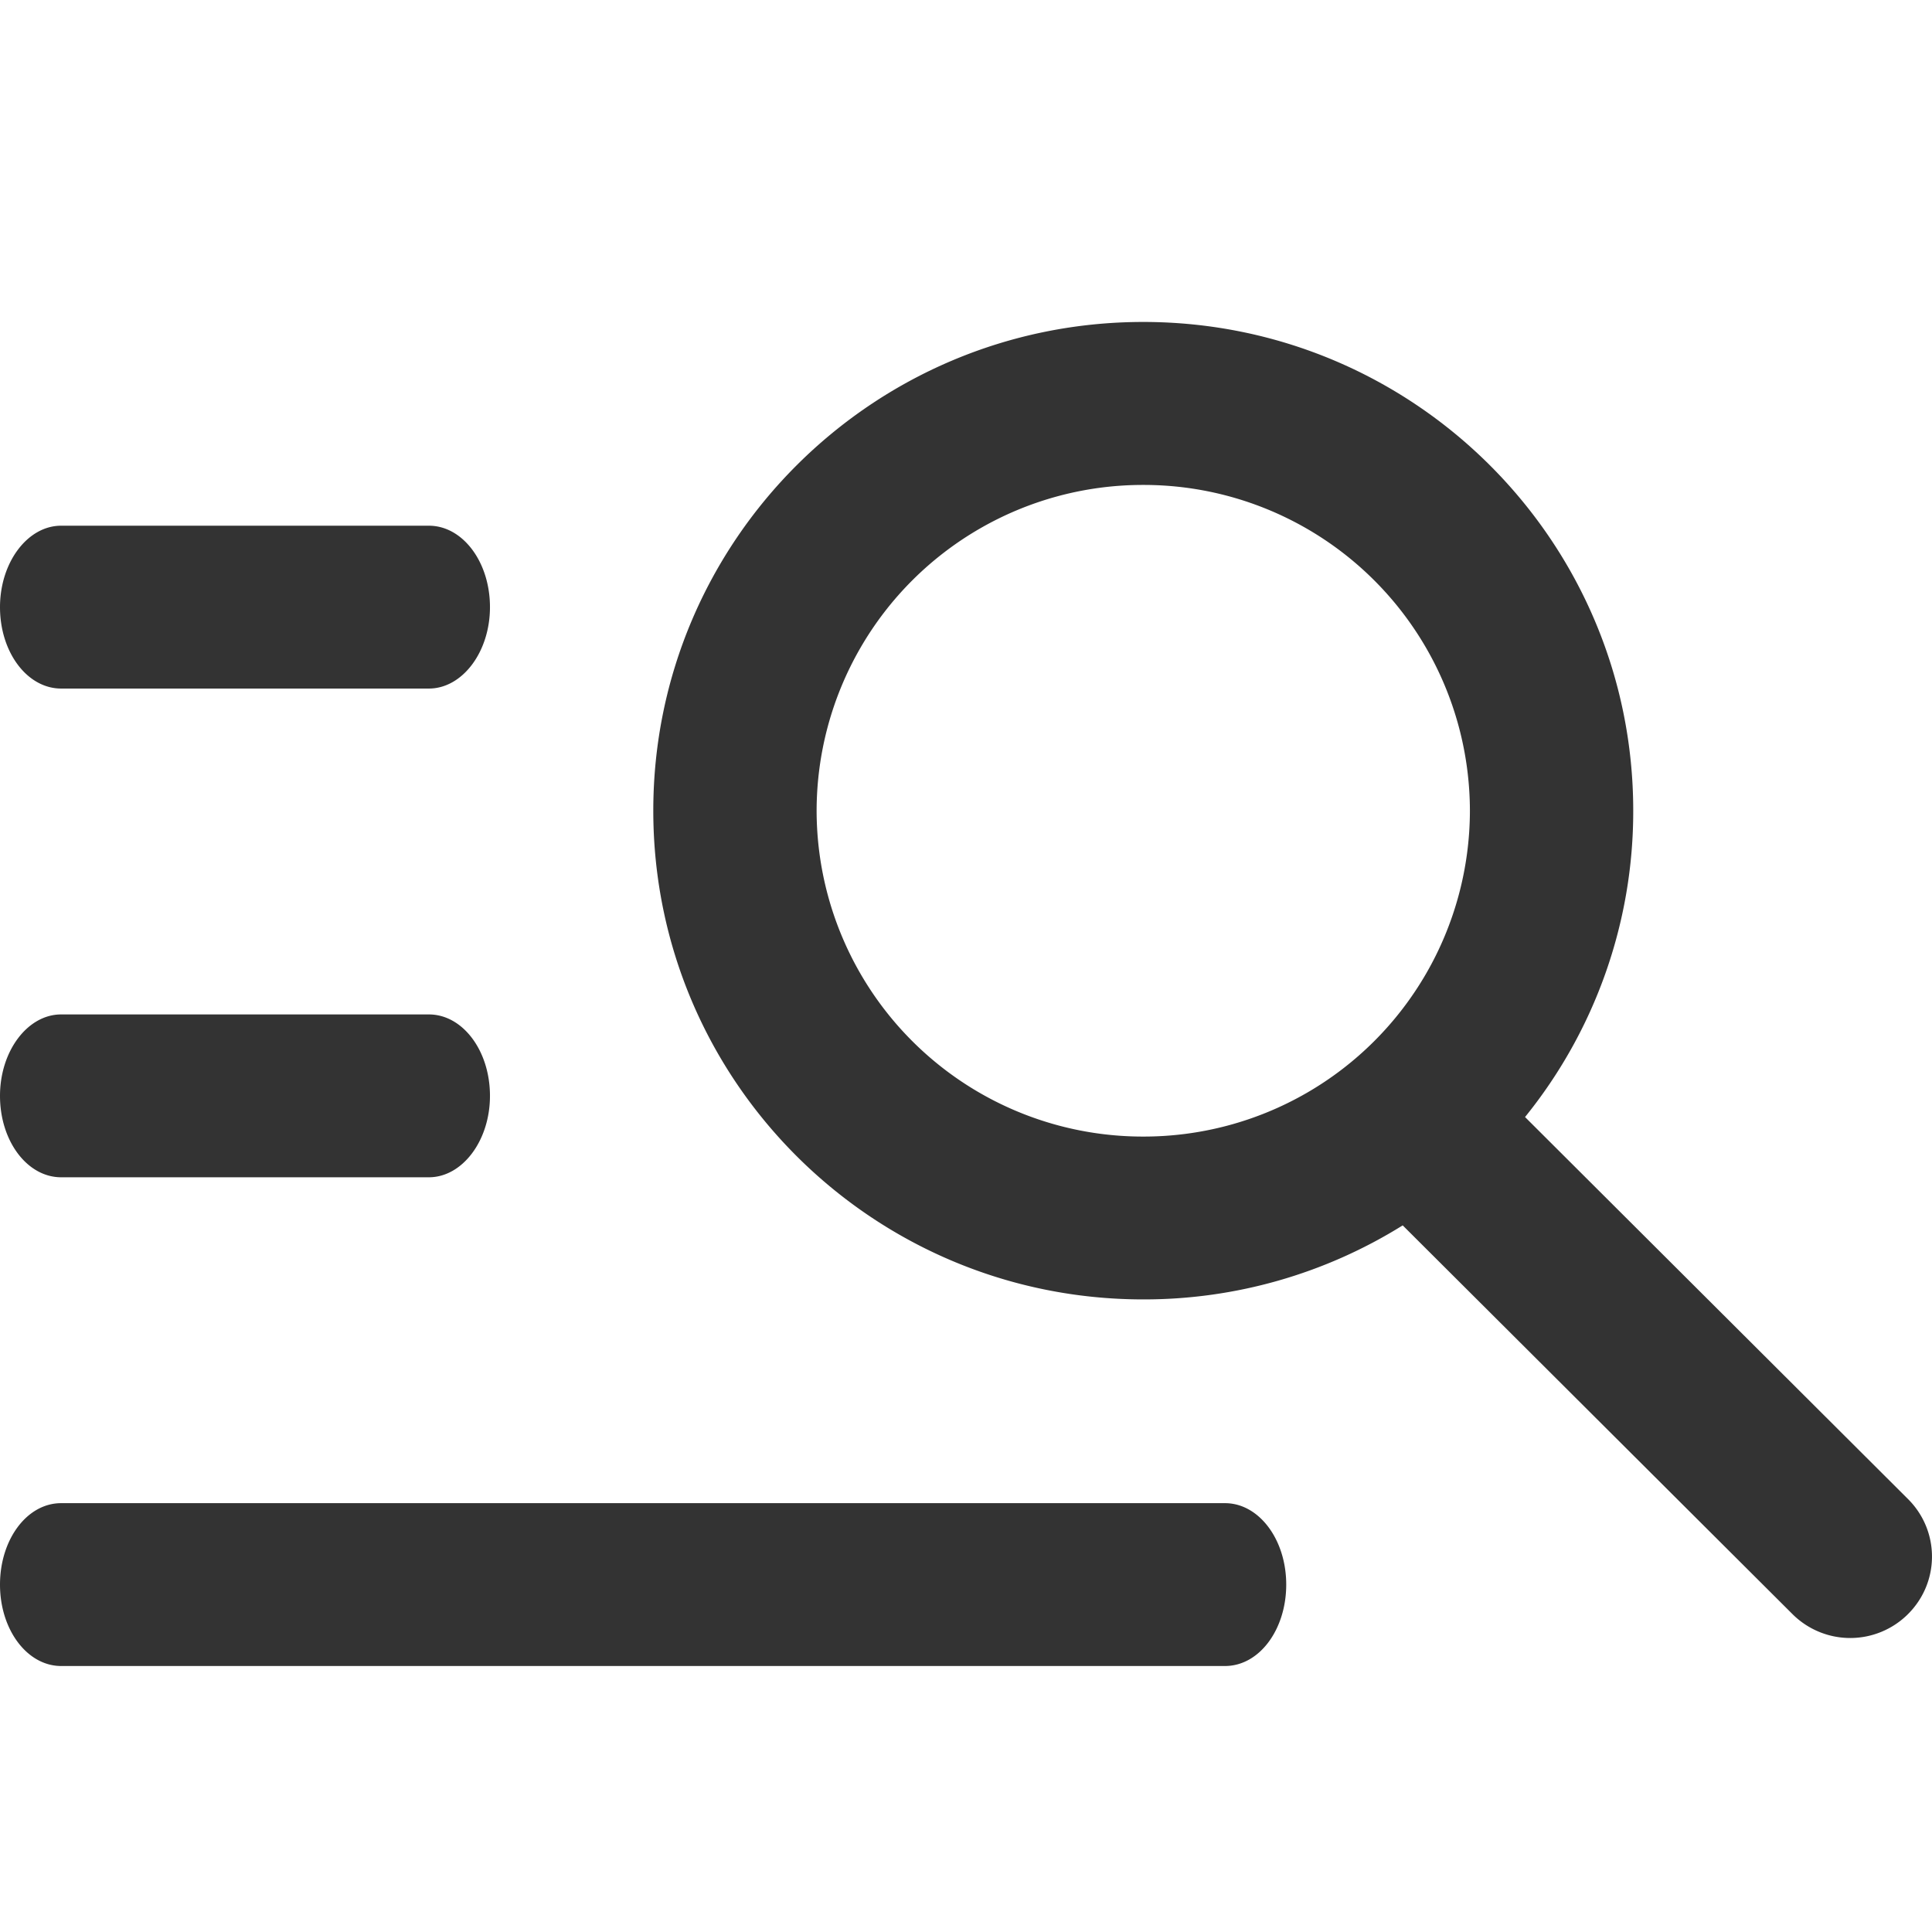
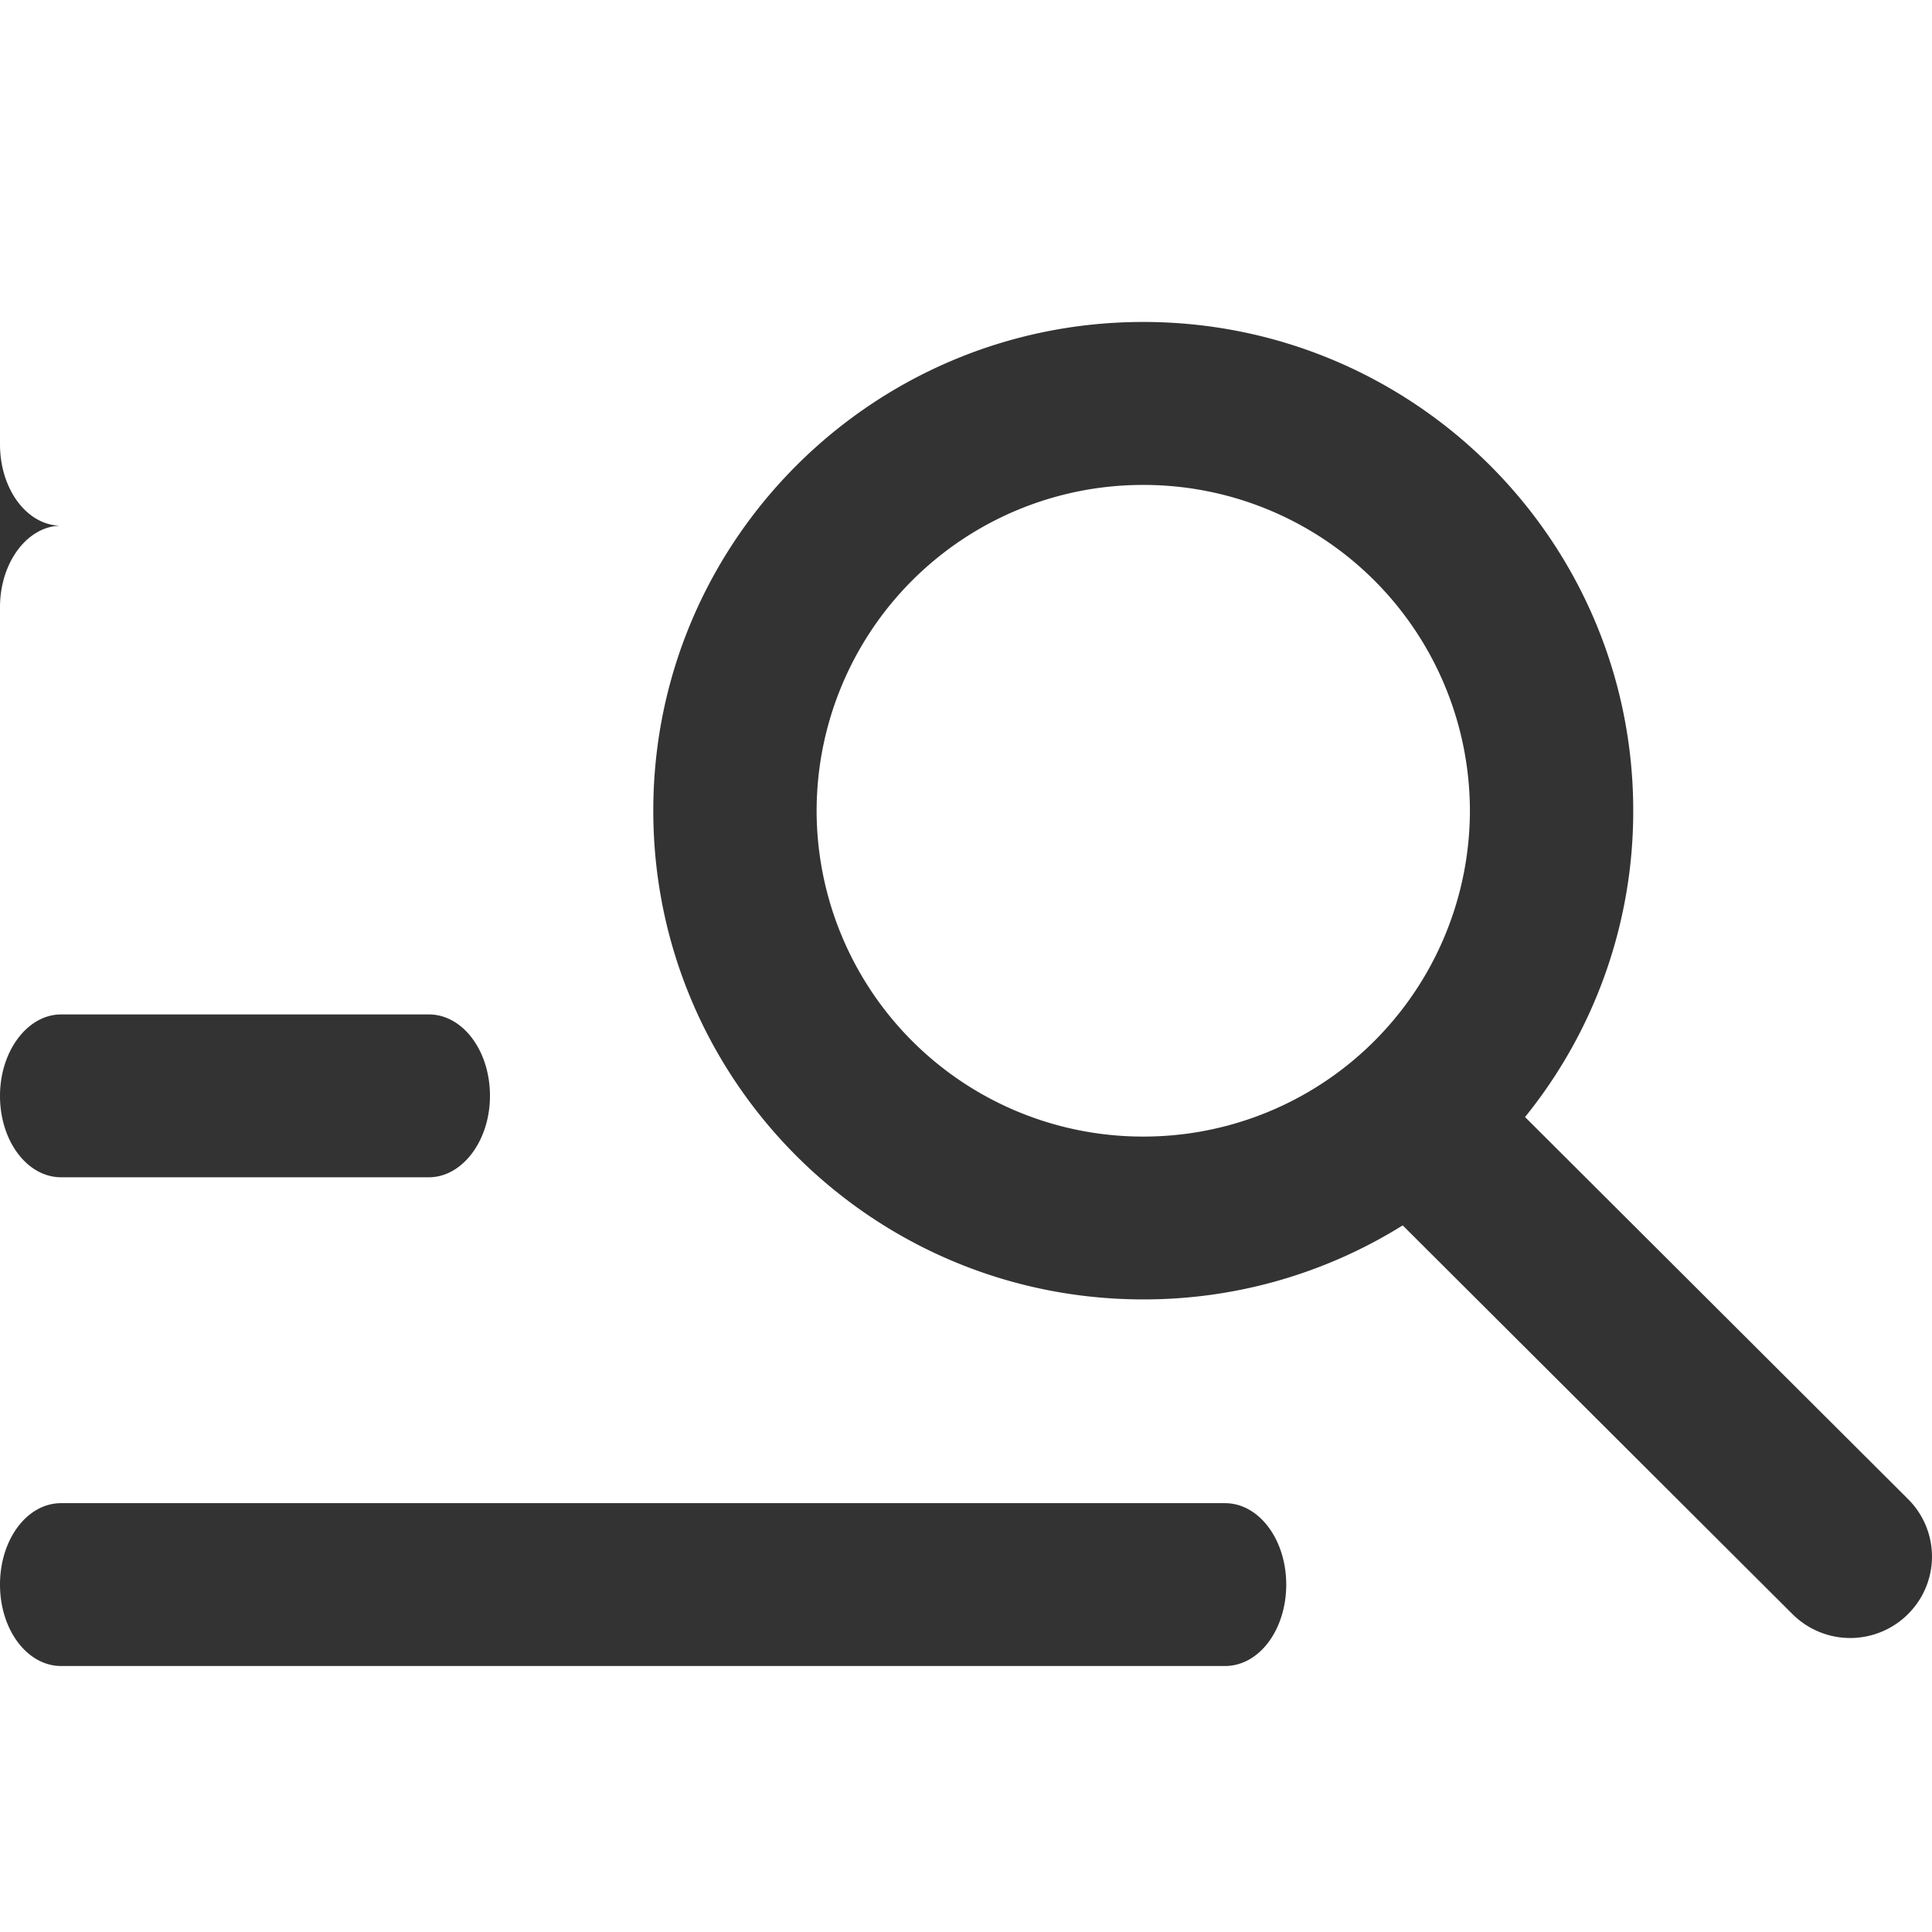
<svg xmlns="http://www.w3.org/2000/svg" width="28" height="28" viewBox="0 0 28 28" fill="none">
-   <path d="M16.569 16.472a4.728 4.728 0 0 0 4.734-4.722 4.728 4.728 0 0 0-4.734-4.722 4.728 4.728 0 0 0-4.734 4.722 4.728 4.728 0 0 0 4.734 4.722zm5.533-.283 5.552 5.538c.46.46.463 1.203-.003 1.667a1.185 1.185 0 0 1-1.67.002l-5.652-5.637a7.08 7.08 0 0 1-3.76 1.073c-3.922 0-7.101-3.17-7.101-7.083 0-3.911 3.18-7.083 7.101-7.083 3.922 0 7.101 3.172 7.101 7.083a7.042 7.042 0 0 1-1.568 4.44zM0 8.8c0-.653.402-1.181.885-1.181h5.331c.489 0 .885.524.885 1.18 0 .652-.402 1.18-.885 1.18H.886c-.49 0-.886-.523-.886-1.18zm0 7.082c0-.652.402-1.18.885-1.18h5.331c.489 0 .885.524.885 1.18 0 .652-.402 1.18-.885 1.18H.886c-.49 0-.886-.523-.886-1.18zm0 7.083c0-.652.39-1.18.886-1.18h16.868c.49 0 .887.524.887 1.18 0 .652-.39 1.18-.887 1.18H.886c-.49 0-.886-.523-.886-1.18z" fill="#333" />
+   <path d="M16.569 16.472a4.728 4.728 0 0 0 4.734-4.722 4.728 4.728 0 0 0-4.734-4.722 4.728 4.728 0 0 0-4.734 4.722 4.728 4.728 0 0 0 4.734 4.722zm5.533-.283 5.552 5.538c.46.46.463 1.203-.003 1.667a1.185 1.185 0 0 1-1.67.002l-5.652-5.637a7.08 7.08 0 0 1-3.76 1.073c-3.922 0-7.101-3.17-7.101-7.083 0-3.911 3.18-7.083 7.101-7.083 3.922 0 7.101 3.172 7.101 7.083a7.042 7.042 0 0 1-1.568 4.44zM0 8.8c0-.653.402-1.181.885-1.181h5.331H.886c-.49 0-.886-.523-.886-1.18zm0 7.082c0-.652.402-1.18.885-1.18h5.331c.489 0 .885.524.885 1.18 0 .652-.402 1.18-.885 1.18H.886c-.49 0-.886-.523-.886-1.18zm0 7.083c0-.652.39-1.18.886-1.18h16.868c.49 0 .887.524.887 1.18 0 .652-.39 1.18-.887 1.18H.886c-.49 0-.886-.523-.886-1.18z" fill="#333" />
</svg>